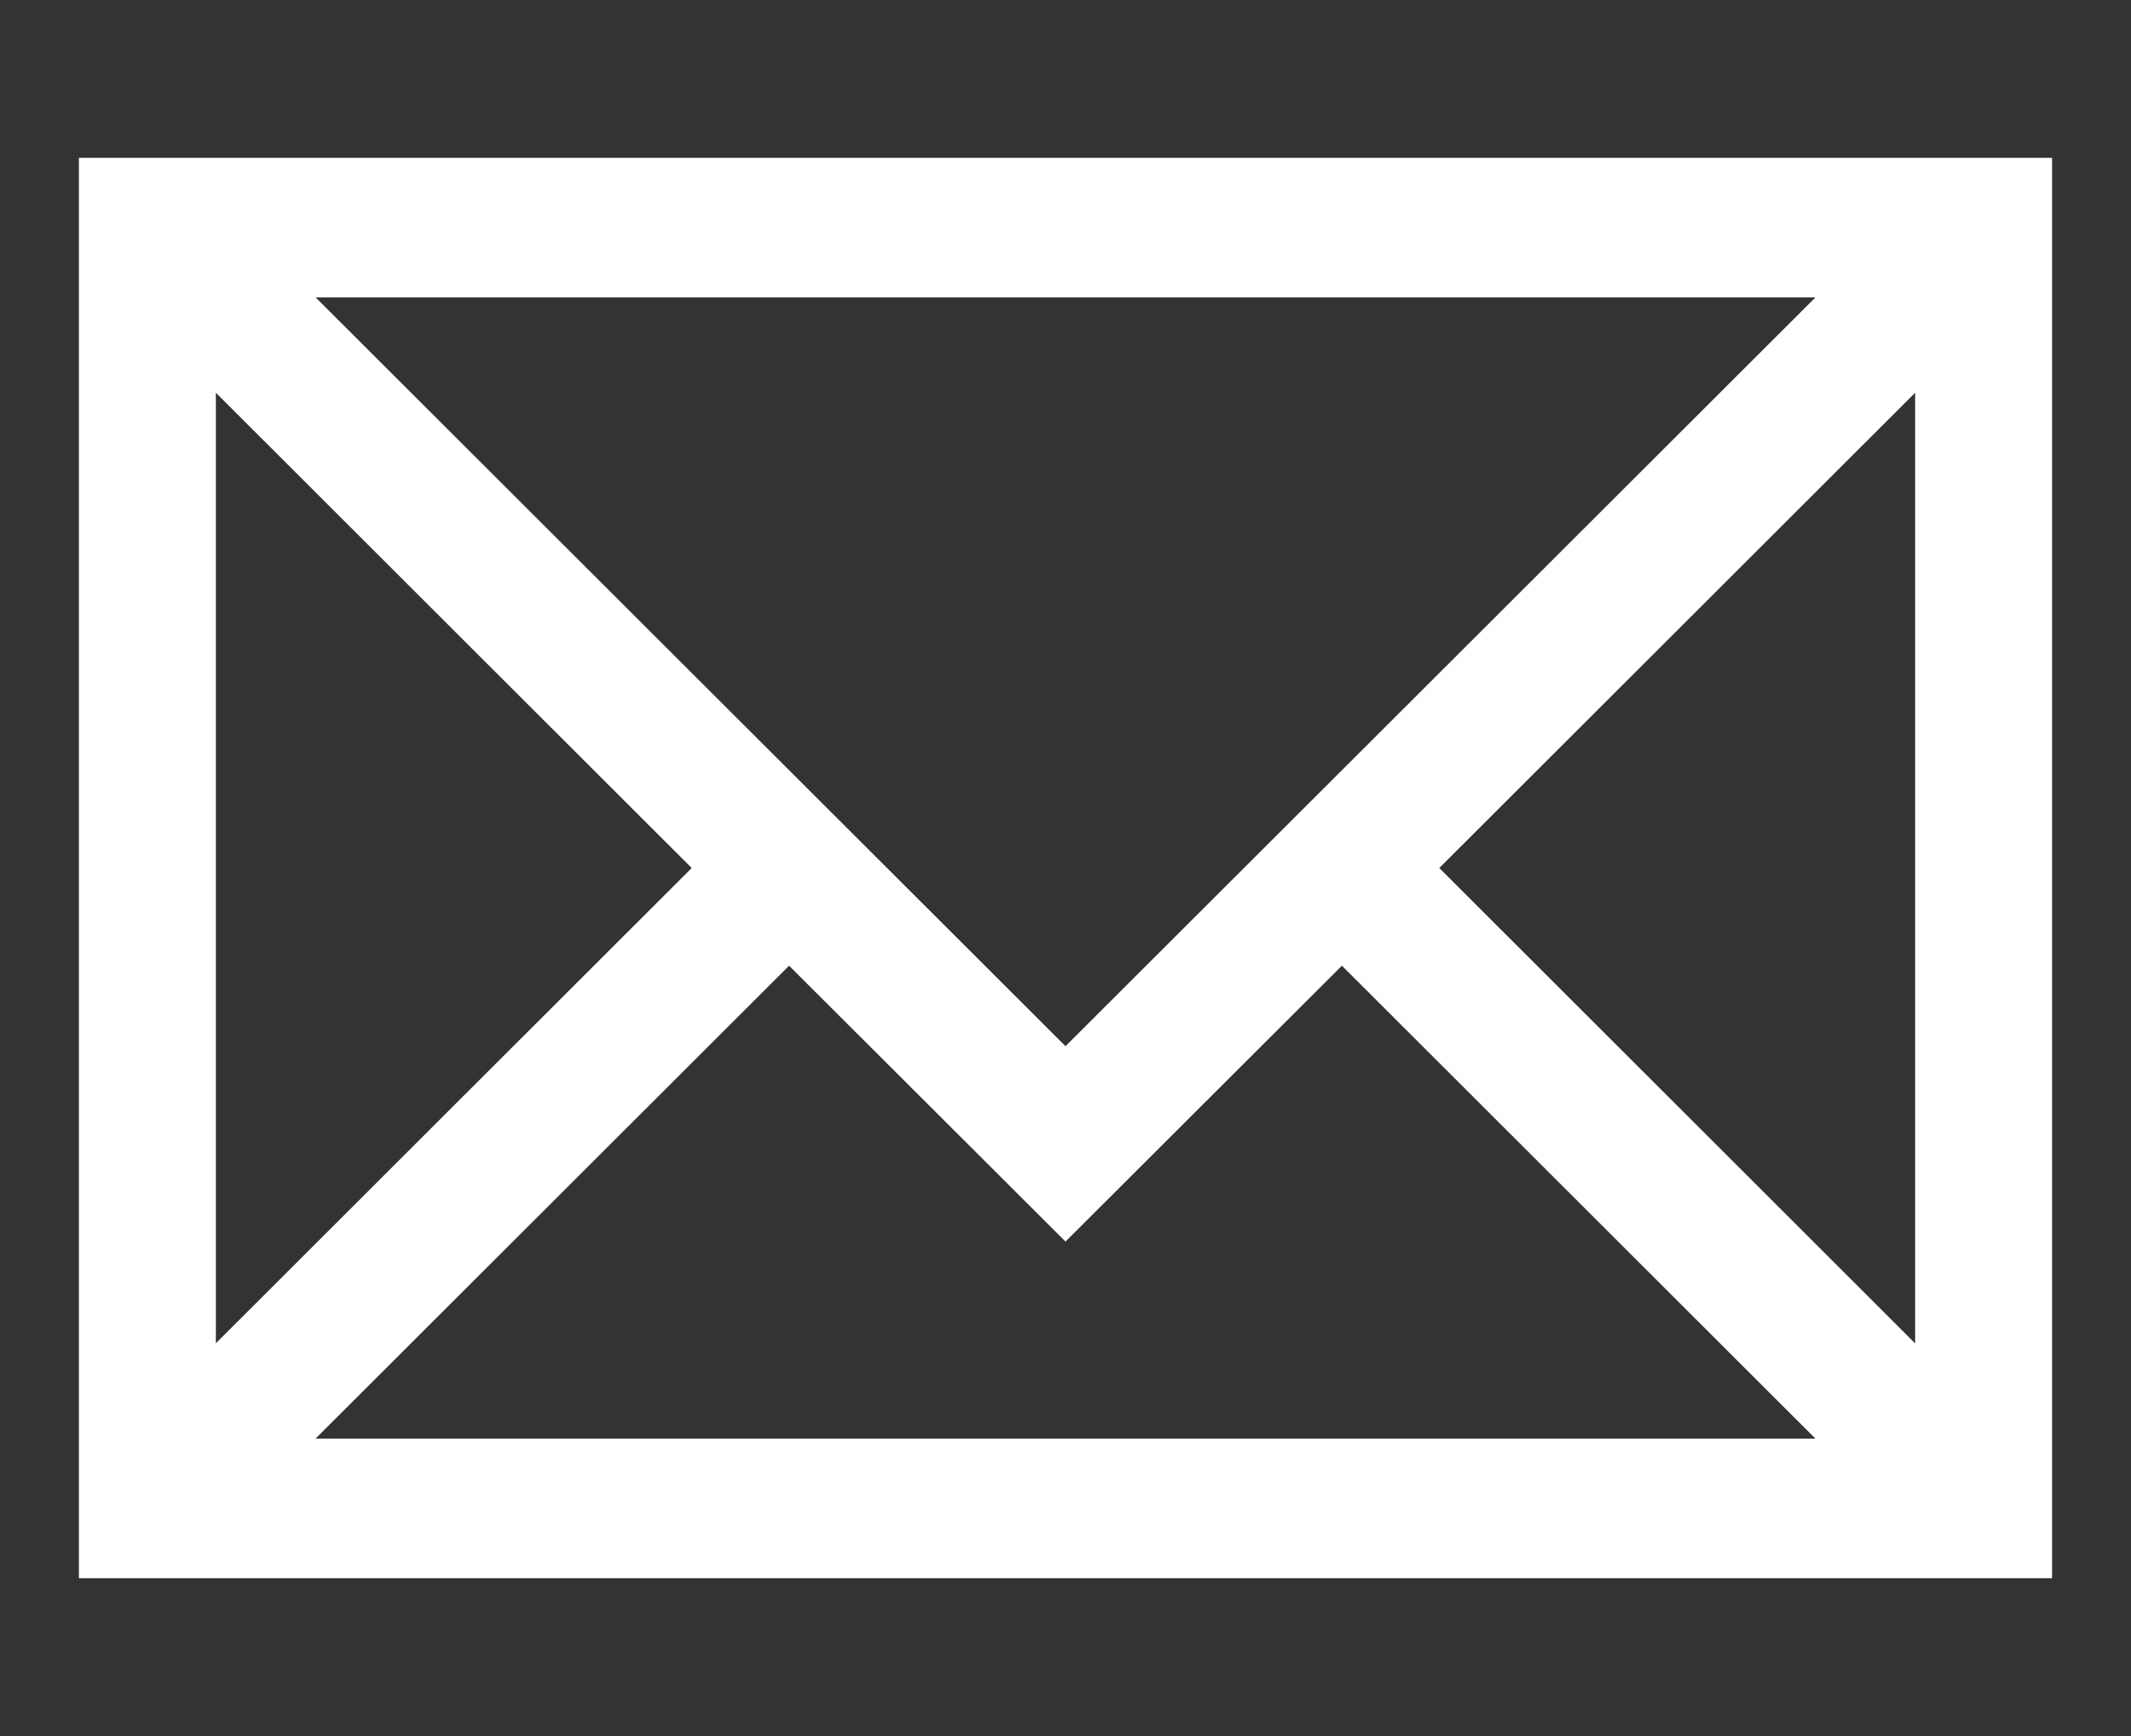
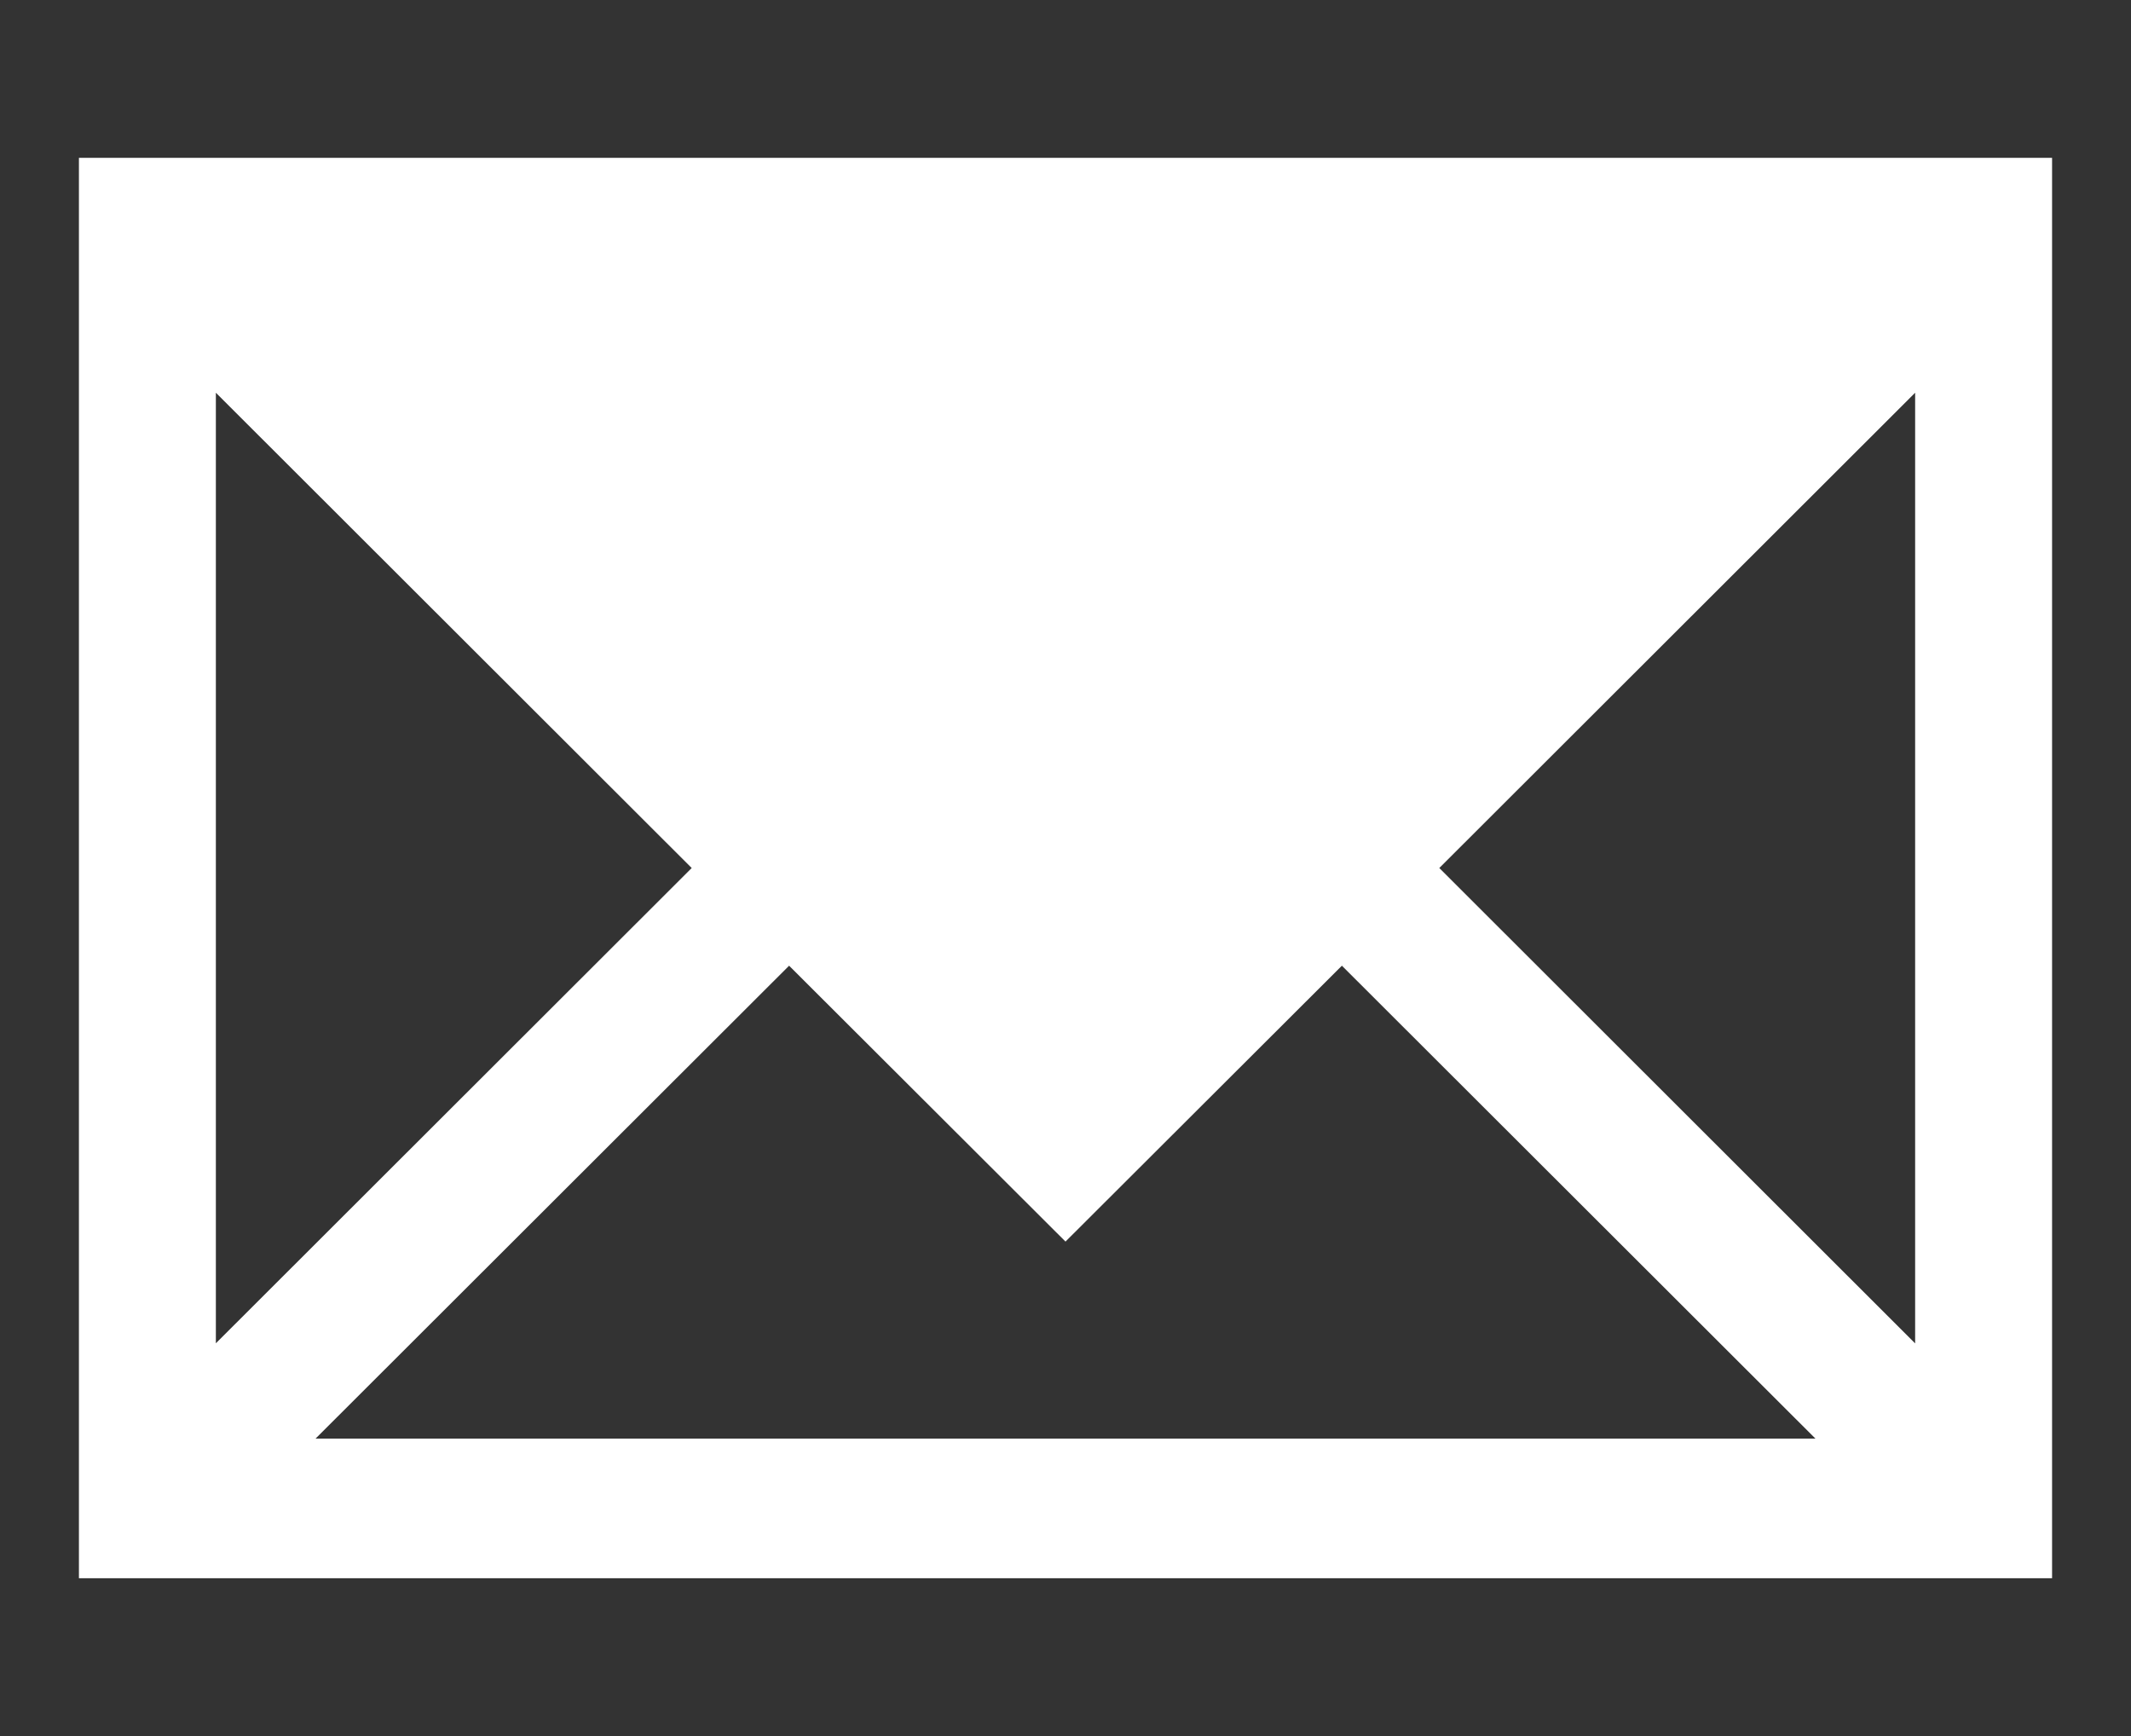
<svg xmlns="http://www.w3.org/2000/svg" version="1.1" id="Ebene_1" x="0px" y="0px" viewBox="0 0 27 22" style="enable-background:new 0 0 27 22;" xml:space="preserve">
  <rect x="0" y="0" width="27" height="22" fill="#333333" stroke="none" />
  <style type="text/css">
	.st0{fill:#ffffff;}
</style>
-   <path class="st0" d="M1,2v0.26V20h25V2H1z M2.735,17.023V4.977L8.764,11L2.735,17.023z M9.998,12.238l3.502,3.496l3.502-3.496  l6,5.993H3.998L9.998,12.238z M13.5,13.258L3.999,3.769h19.003L13.5,13.258z M18.236,11l6.029-6.023v12.047L18.236,11z" />
+   <path class="st0" d="M1,2v0.26V20h25V2H1z M2.735,17.023V4.977L8.764,11L2.735,17.023z M9.998,12.238l3.502,3.496l3.502-3.496  l6,5.993H3.998L9.998,12.238z M13.5,13.258L3.999,3.769L13.5,13.258z M18.236,11l6.029-6.023v12.047L18.236,11z" />
</svg>